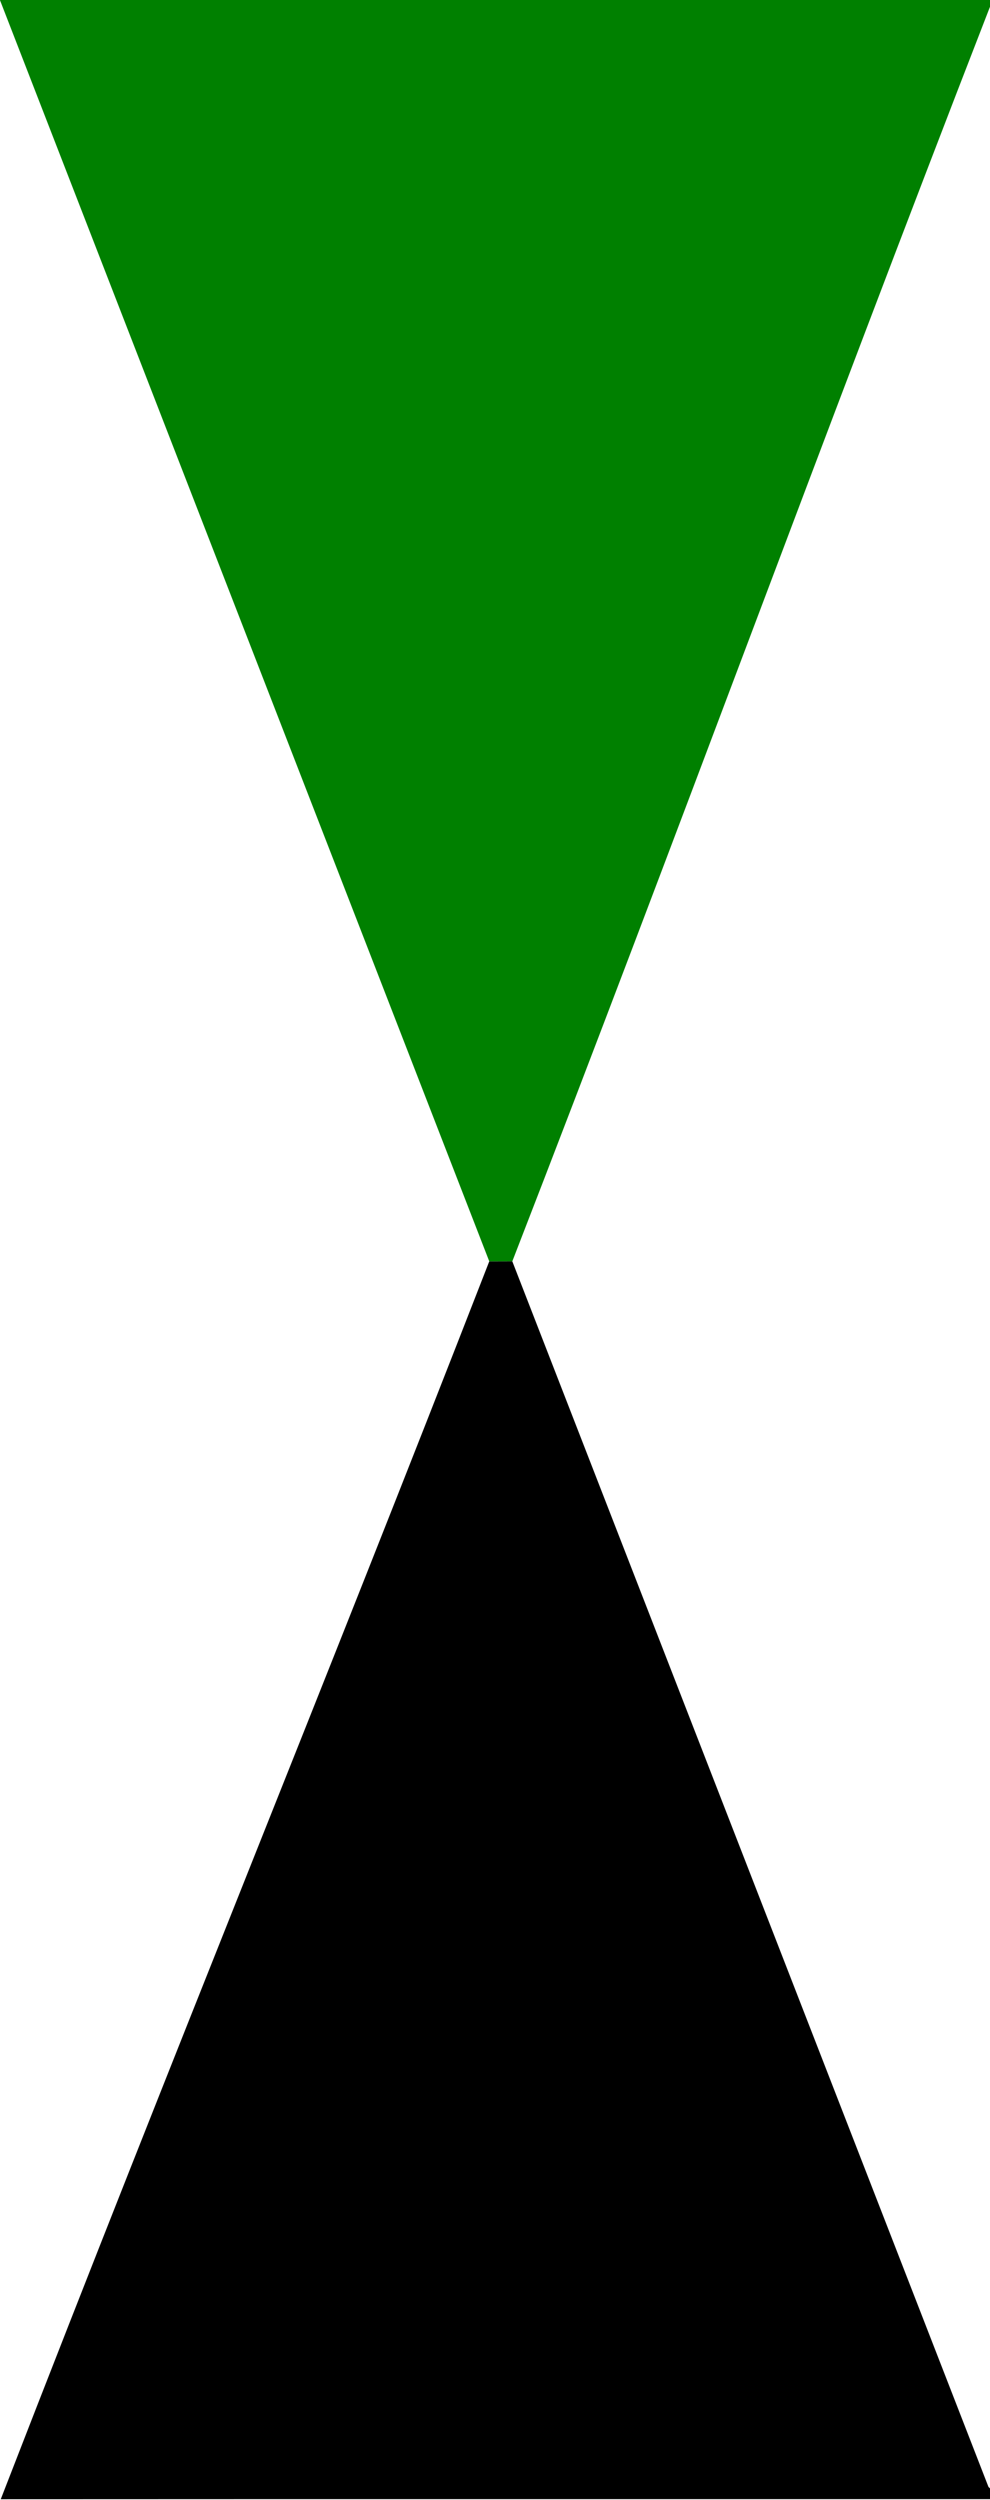
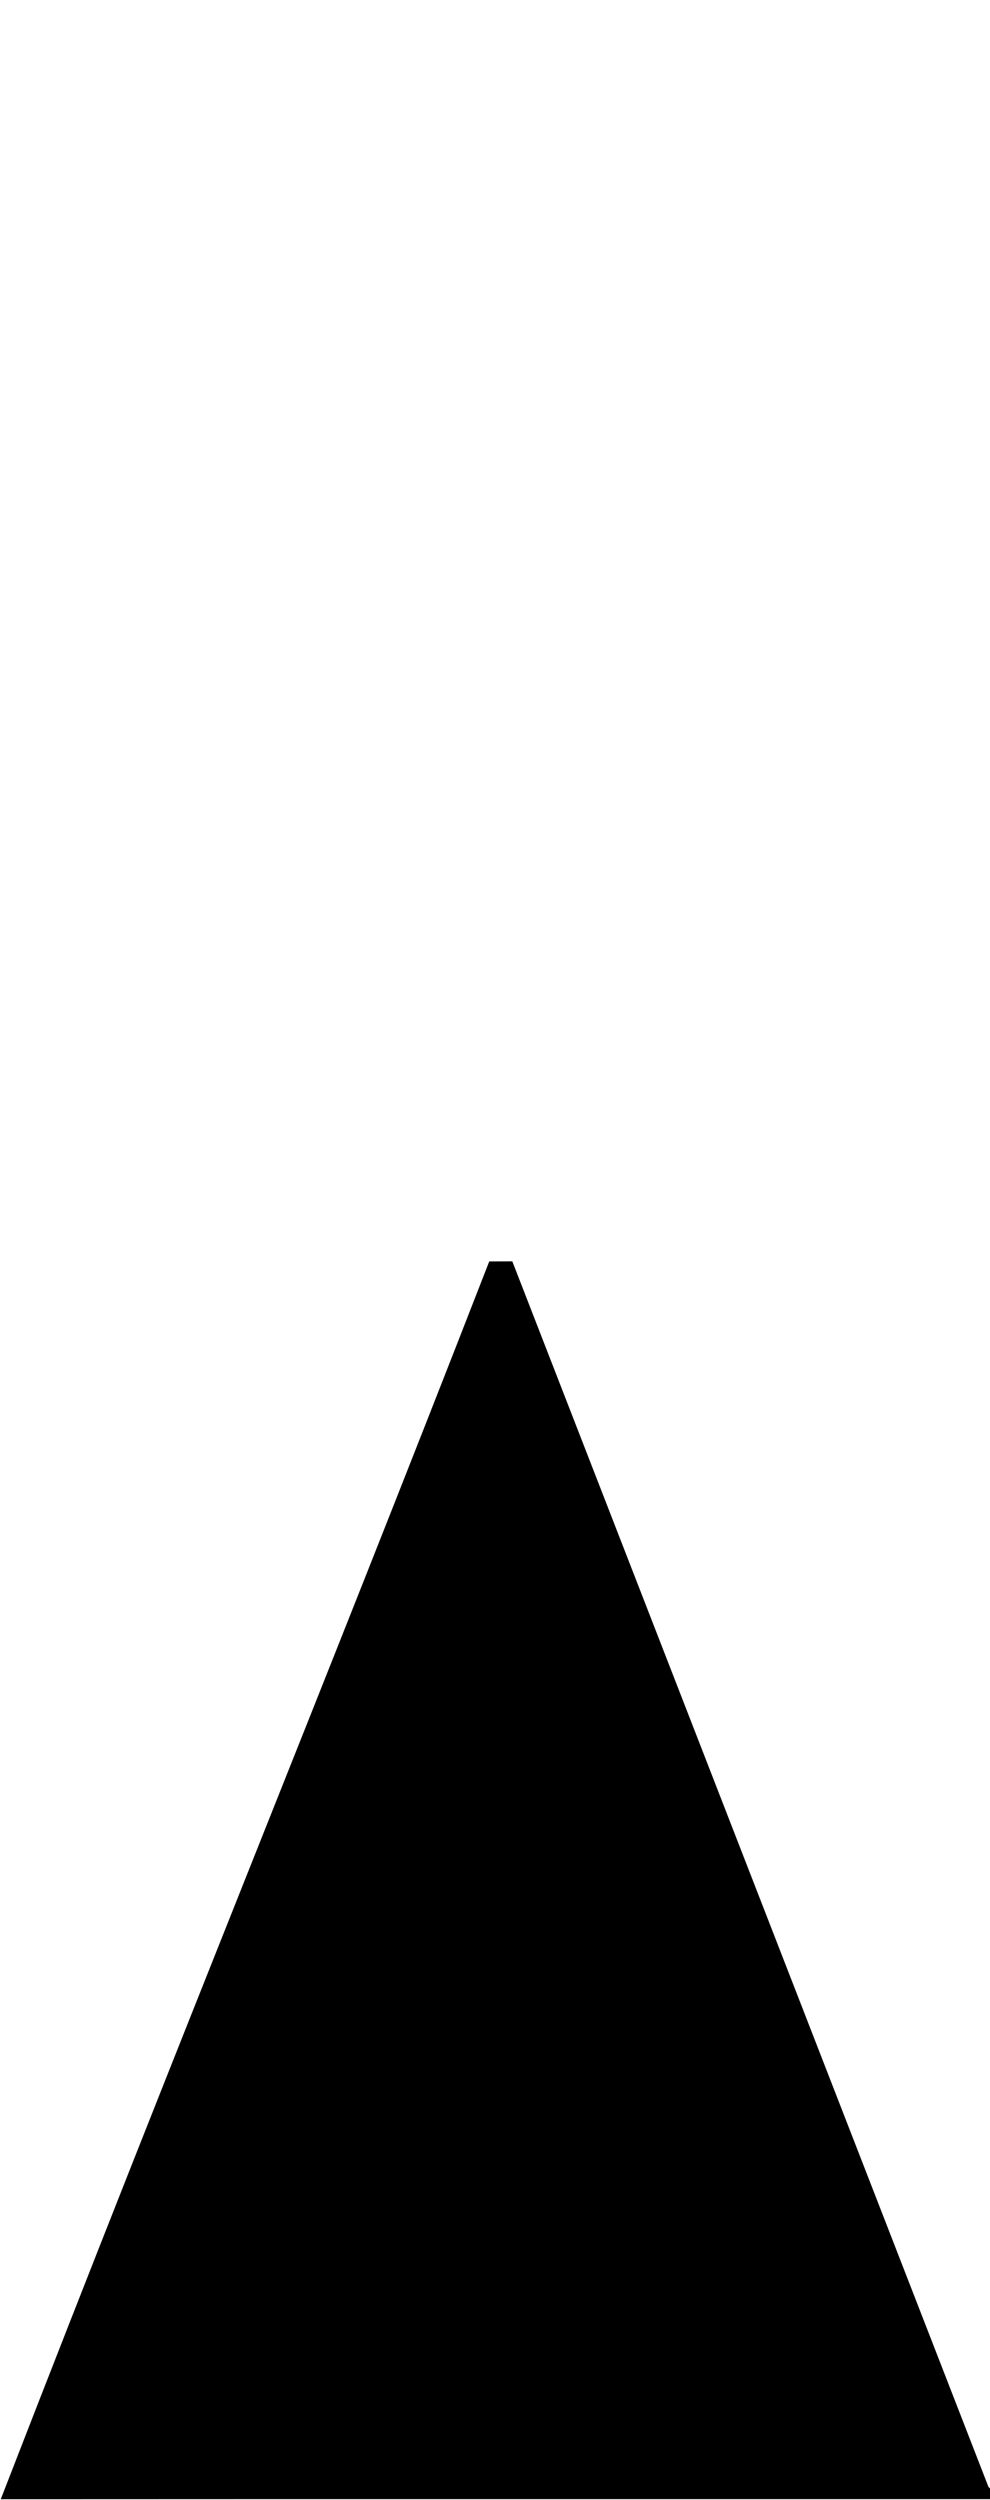
<svg xmlns="http://www.w3.org/2000/svg" xmlns:ns1="http://www.inkscape.org/namespaces/inkscape" xmlns:ns2="http://sodipodi.sourceforge.net/DTD/sodipodi-0.dtd" width="38.864mm" height="98.105mm" viewBox="0 0 137.706 347.617" id="svg2" version="1.1" ns1:version="0.91 r13725" ns2:docname="33rd tank brigade.svg">
  <ns2:namedview id="base" pagecolor="#ffffff" bordercolor="#666666" borderopacity="1.0" ns1:pageopacity="1" ns1:pageshadow="2" ns1:zoom="0.96199497" ns1:cx="-297.61548" ns1:cy="170.81659" ns1:document-units="px" ns1:current-layer="g4192" showgrid="false" ns1:window-width="1600" ns1:window-height="837" ns1:window-x="-8" ns1:window-y="-8" ns1:window-maximized="1" fit-margin-top="0" fit-margin-left="0" fit-margin-right="0" fit-margin-bottom="0" />
  <defs id="defs4" />
  <g id="layer1" ns1:groupmode="layer" ns1:label="Layer 1" transform="translate(-220.944,-107.366)">
    <g id="g4192" transform="matrix(0.673,0,0,1.001,101.611,0.721)">
      <path ns2:nodetypes="ccccc" ns1:connector-curvature="0" ns1:label="Triangle" style="fill:#000000;fill-opacity:1;stroke:#000000;stroke-width:2;stroke-opacity:1" d="m 380.864,452.7 -98.238,-169.941 -3.617,0.007 c -34.607,59.77 -63.979,107.876 -99.807,169.945 67.22,-0.023 134.441,-0.011 201.662,-0.011 z" id="path4141" />
-       <path ns2:nodetypes="cccccc" ns1:label="Triangle" style="fill:#008000;fill-opacity:1;stroke:#008000;stroke-width:2;stroke-opacity:1" d="m 380.739,107.536 -201.723,-0.019 100,173.243 3.606,-0.006 C 317.038,221.092 345.103,169.274 380.739,107.536 Z" id="path4141-1" ns1:connector-curvature="0" />
    </g>
  </g>
</svg>